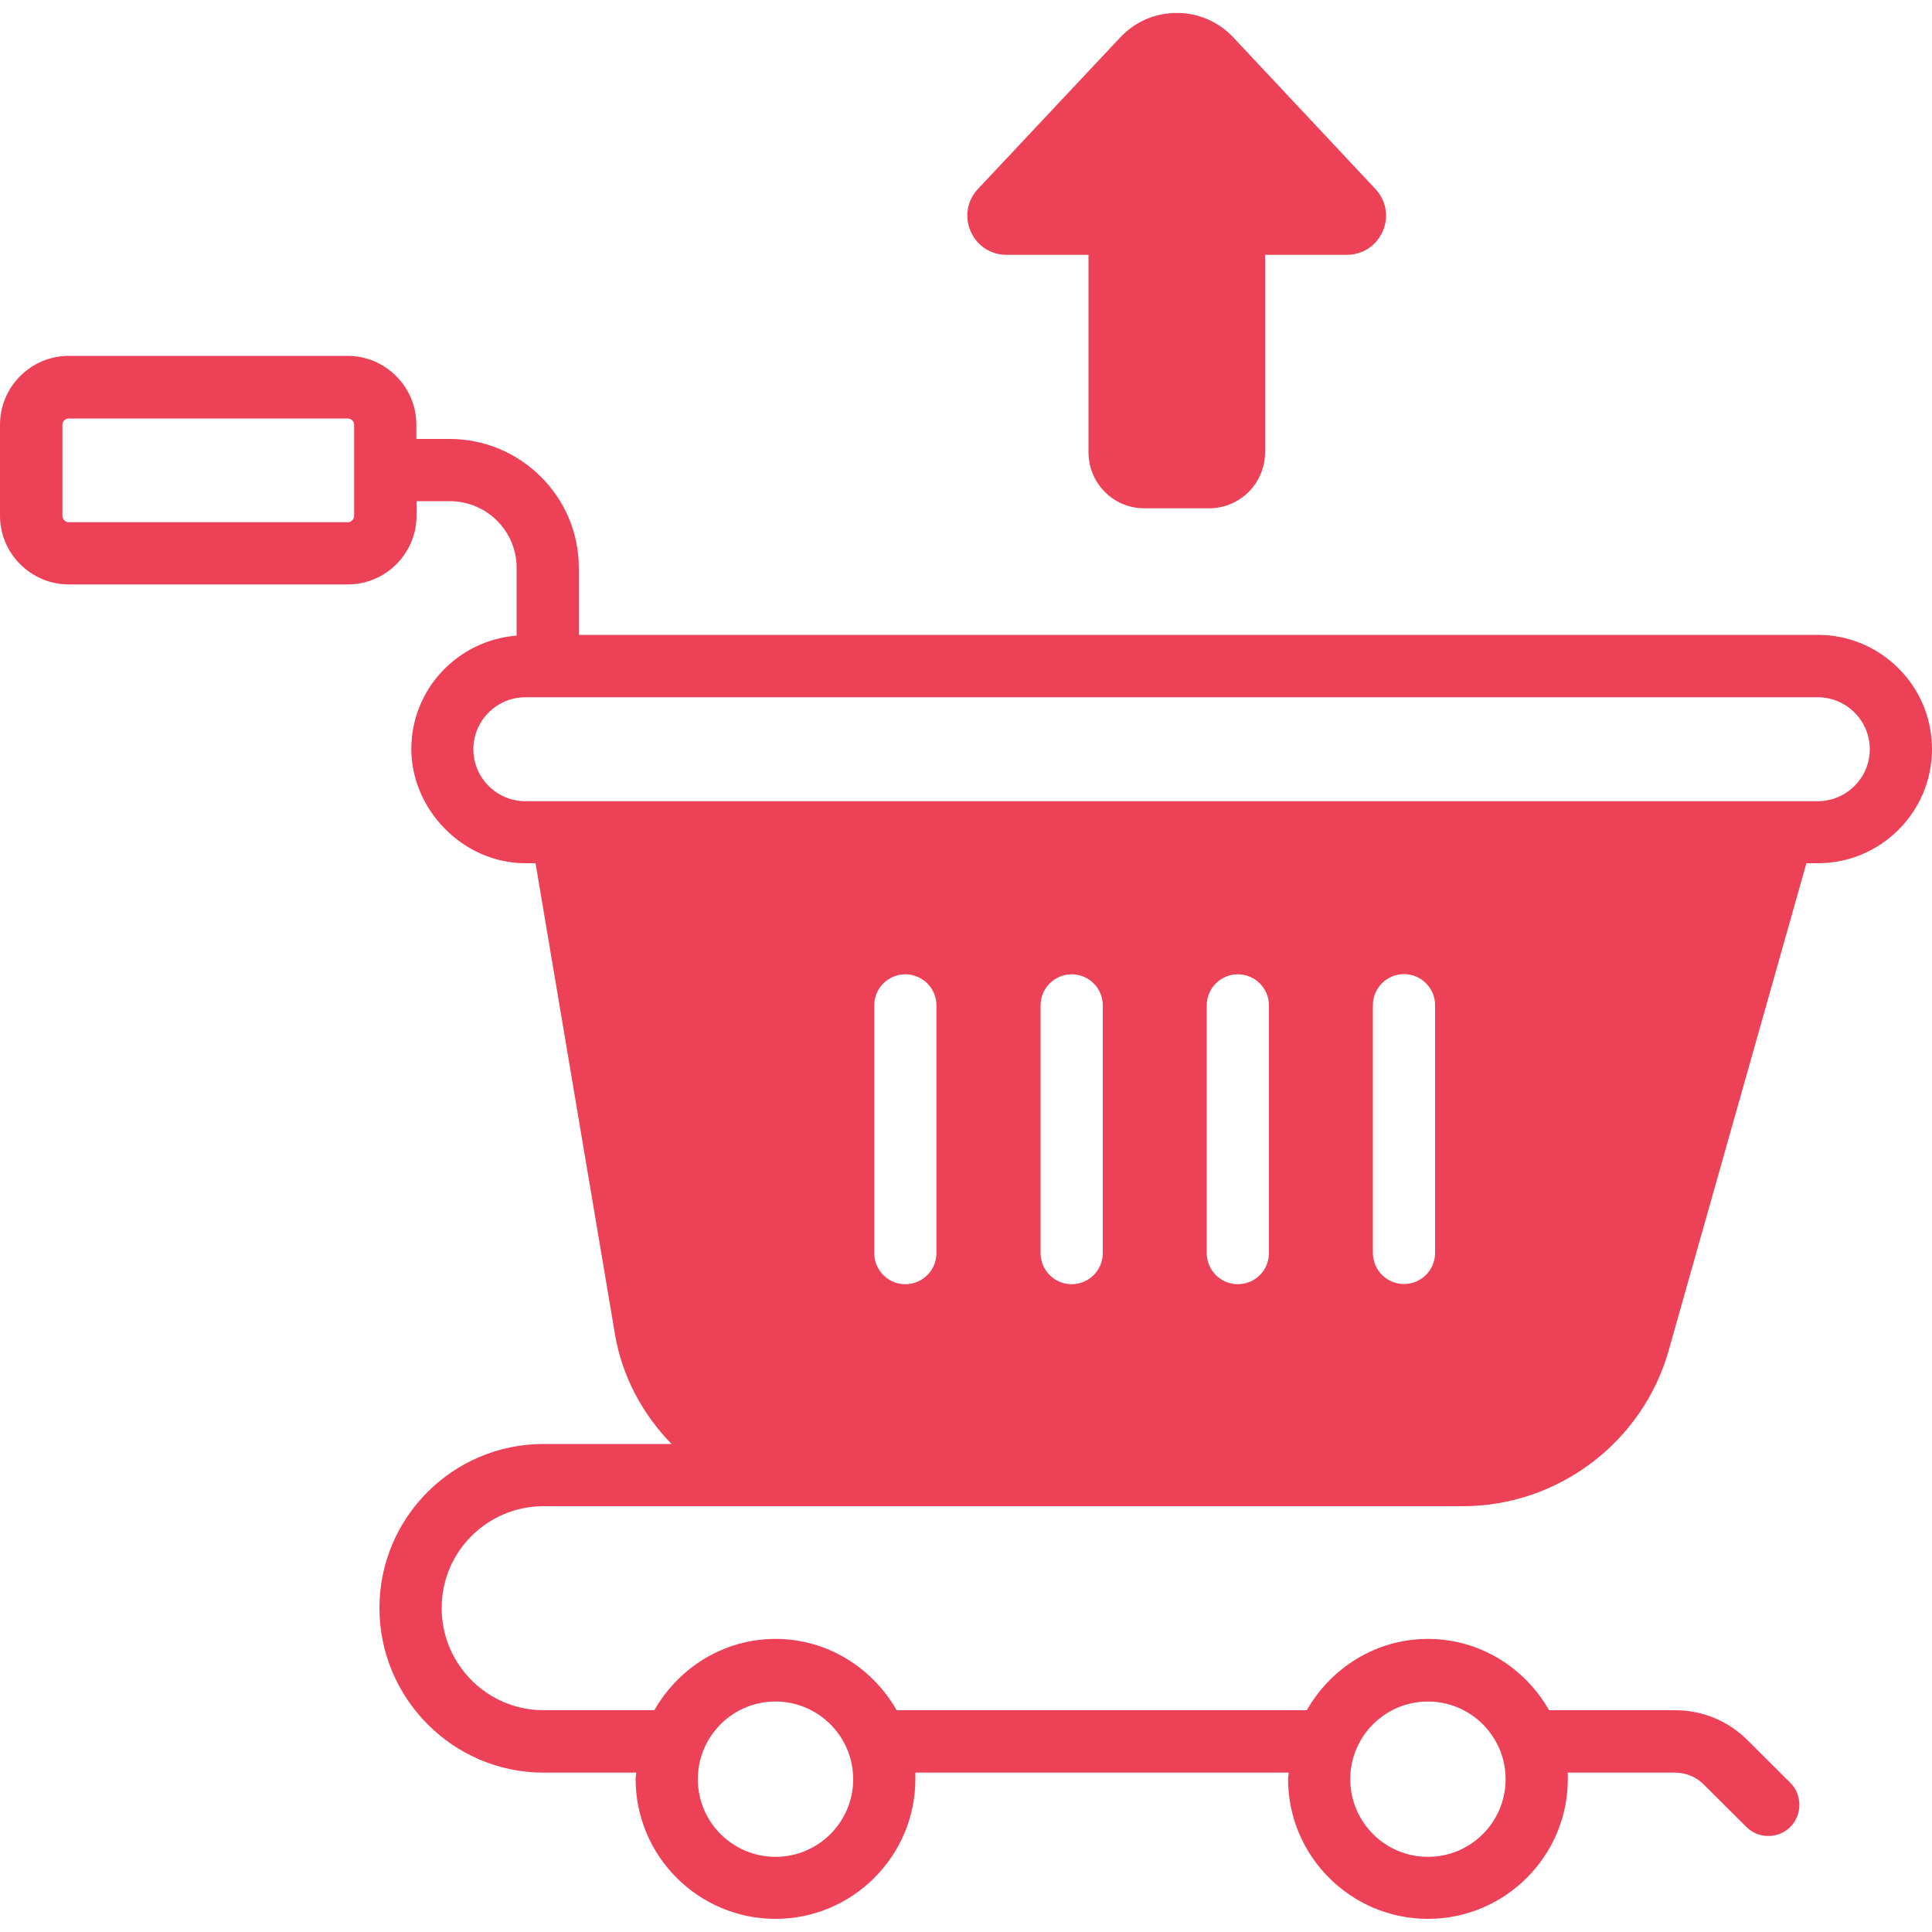
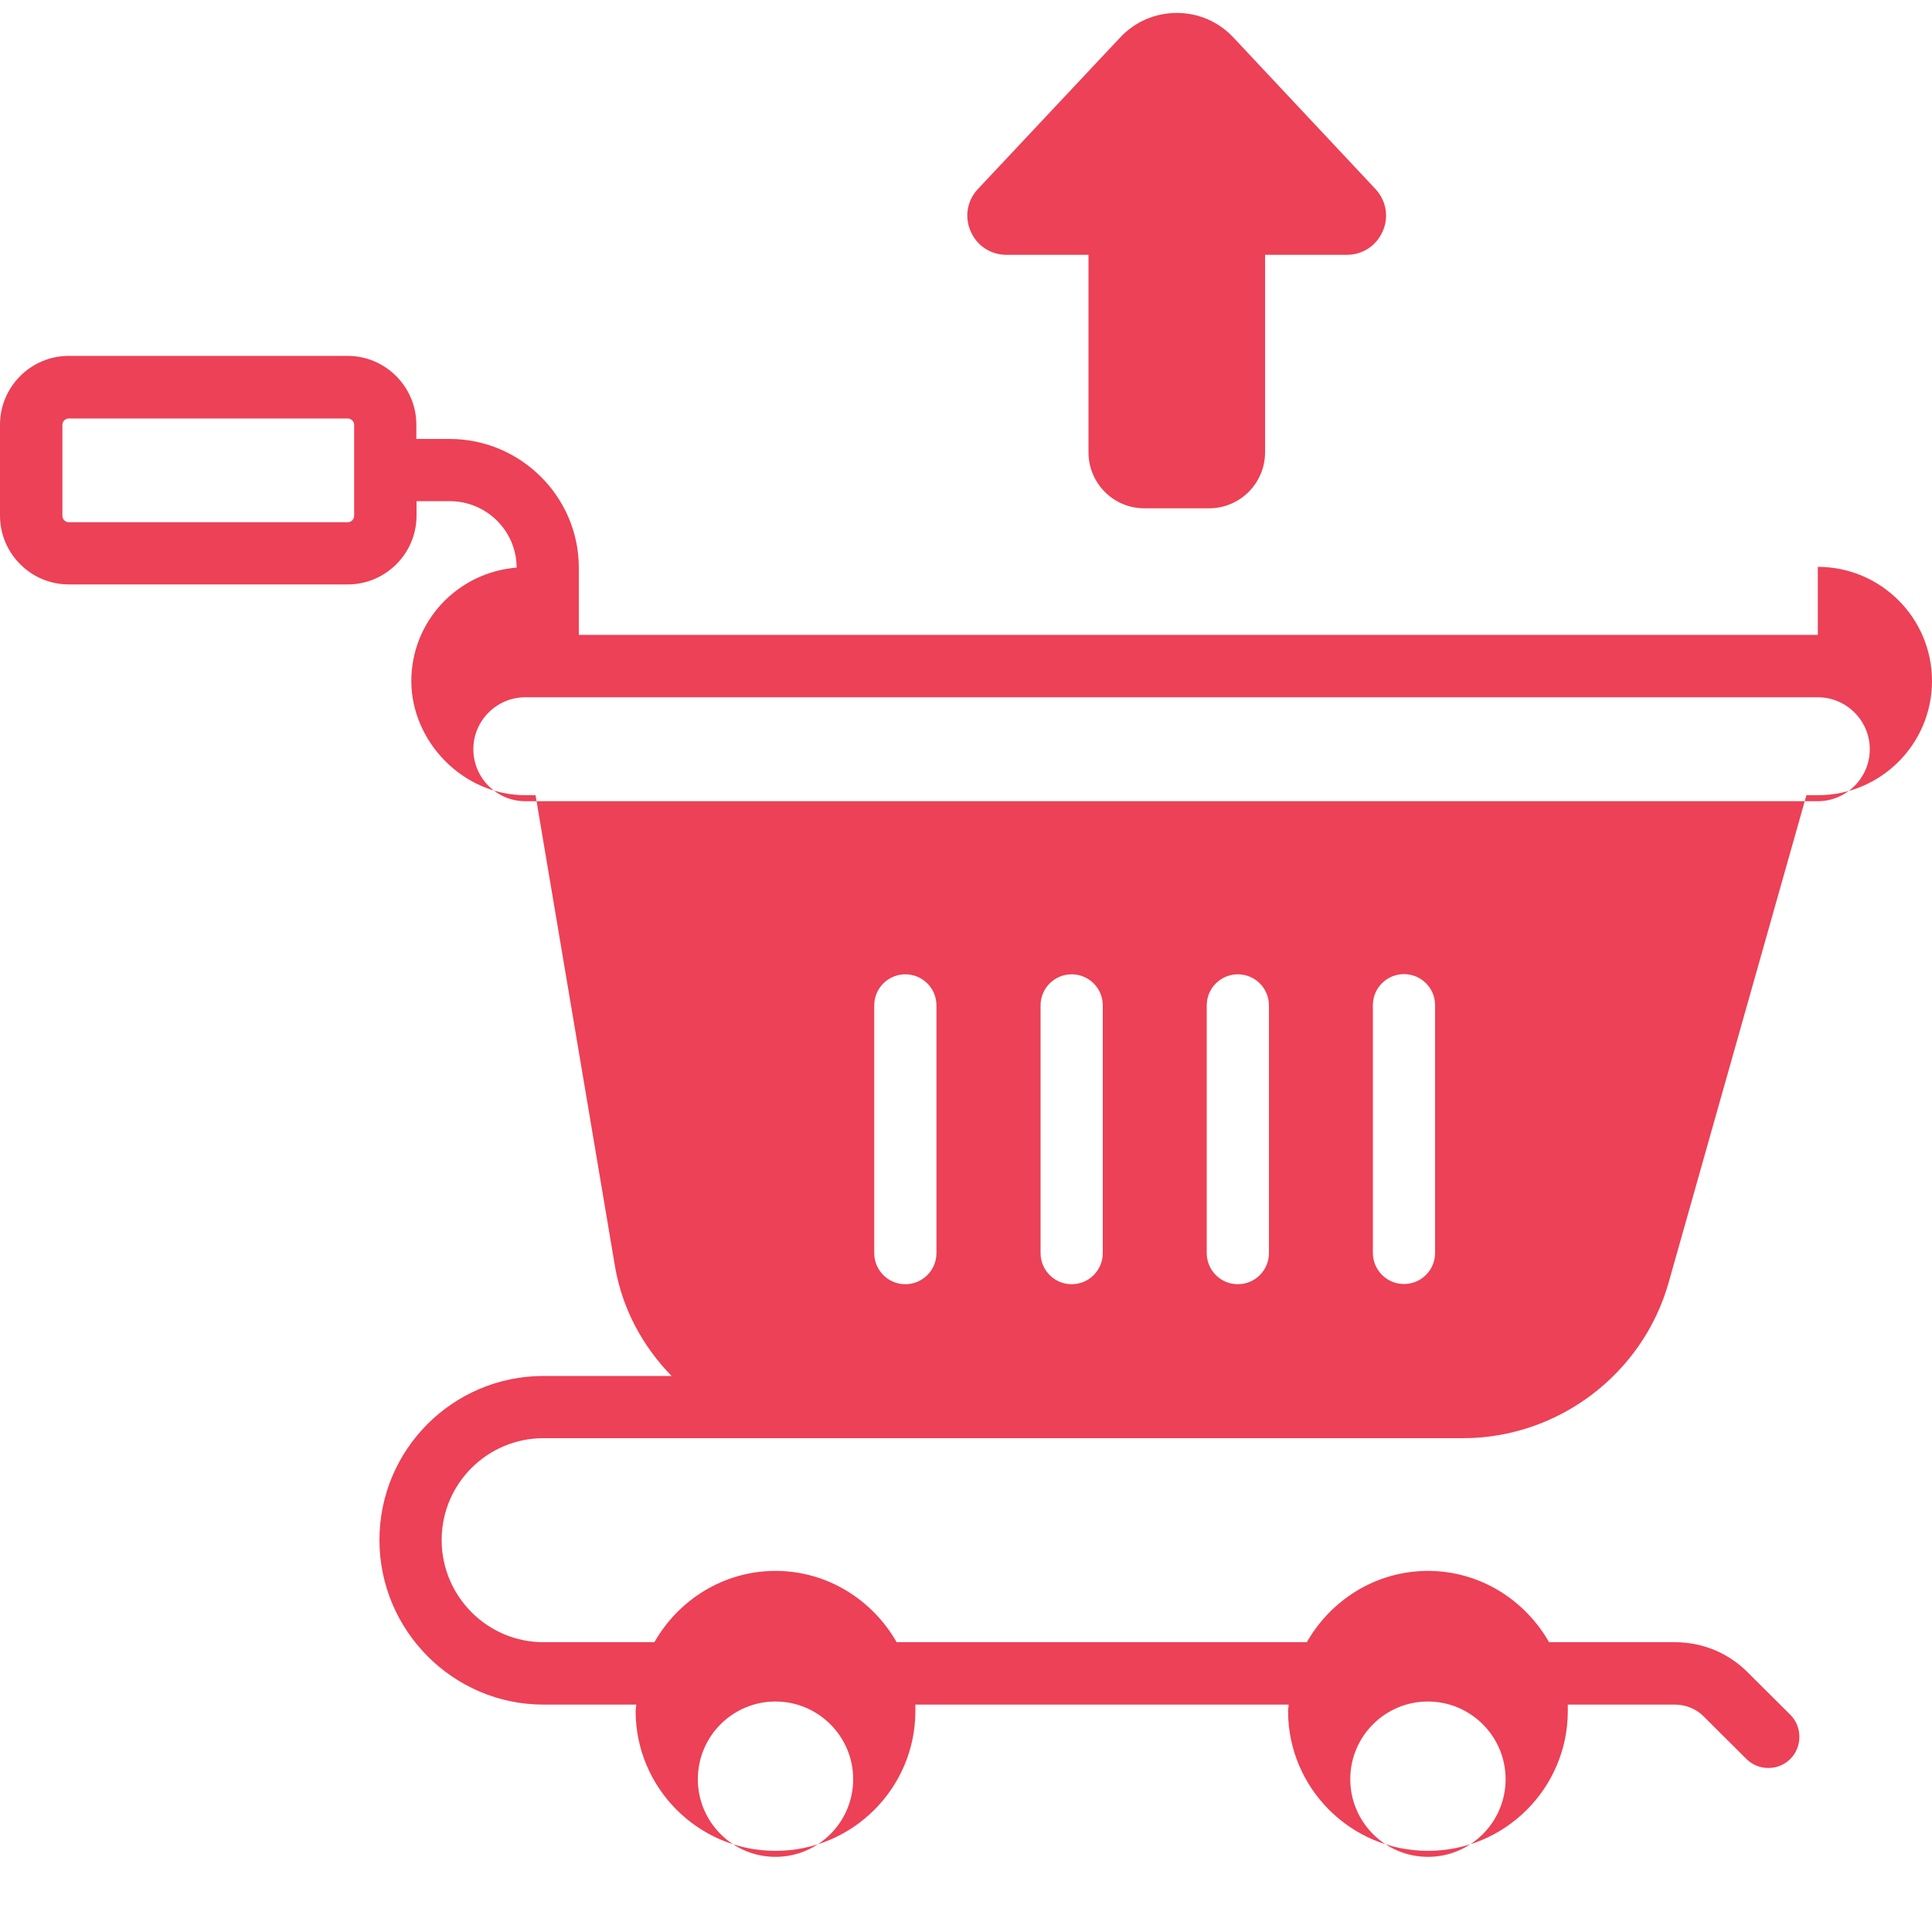
<svg xmlns="http://www.w3.org/2000/svg" viewBox="0 0 1000 1000" version="1.1" id="Layer_1">
  <defs>
    <style>
      .st0 {
        fill: #ec4156;
      }
    </style>
  </defs>
-   <path d="M940.9,328.6H299.6v-34.7c0-36.8-30.1-66.7-66.9-66.7h-17.2v-7.4c0-19.6-16-35.6-35.6-35.6H35.6c-19.6,0-35.6,16-35.6,35.6v47.1c0,19.6,16,35.6,35.6,35.6h144.4c19.6,0,35.6-16,35.6-35.6v-7.5h17.2c19.1,0,34.6,15.5,34.6,34.4v35.2c-30.4,2.4-54.5,27.6-54.5,58.7s26.5,59.1,59.1,59.1h5.2l41.1,243.8c3.8,22.3,14.5,41.6,29.3,56.8h-66.3c-46.9,0-84.9,38.1-84.9,84.9s38.1,85.2,84.9,85.2h48c0,1.1-.3,2.2-.3,3.3,0,39.9,32.5,72.4,72.4,72.4s72.4-32.5,72.4-72.4-.3-2.2-.3-3.3h193.5c0,1.1-.3,2.2-.3,3.3,0,39.9,32.5,72.4,72.4,72.4s72.4-32.5,72.4-72.4-.3-2.2-.3-3.3h55.7c5.6,0,11,2.2,14.8,6l22.2,22.1c3.2,3.2,7.3,4.7,11.4,4.7s8.2-1.5,11.4-4.7c6.2-6.2,6.2-16.6,0-22.8l-22.2-22.1c-9.9-9.9-23.2-15.5-37.6-15.5h-65.1c-12.5-21.9-35.8-36.9-62.7-36.9s-50.2,15-62.7,36.9h-212.3c-12.5-21.9-35.8-36.9-62.7-36.9s-50.2,15-62.7,36.9h-57.4c-29,0-52.7-23.7-52.7-52.9s23.7-52.7,52.7-52.7h475.9c49.2,0,93.1-33.1,106.5-80.6l71.3-252.2h5.9c32.6,0,59.1-26.5,59.1-59.1s-26.5-59.1-59.1-59.1ZM183.3,267c0,1.8-1.5,3.3-3.3,3.3H35.6c-1.8,0-3.3-1.5-3.3-3.3v-47.1c0-1.8,1.5-3.3,3.3-3.3h144.4c1.8,0,3.3,1.5,3.3,3.3v47.1ZM739.1,880.7c22.1,0,40.2,18,40.2,40.2s-18,40.2-40.2,40.2-40.2-18-40.2-40.2,18-40.2,40.2-40.2ZM401.4,880.7c22.1,0,40.2,18,40.2,40.2s-18,40.2-40.2,40.2-40.2-18-40.2-40.2,18-40.2,40.2-40.2ZM656.8,520.4v128.2c0,8.8-7.1,16.1-16.1,16.1s-16.1-7.3-16.1-16.1v-128.2c0-9,7.3-16.1,16.1-16.1s16.1,7.1,16.1,16.1ZM570.8,520.4v128.2c0,8.8-7.1,16.1-16.1,16.1s-16.1-7.3-16.1-16.1v-128.2c0-9,7.3-16.1,16.1-16.1s16.1,7.1,16.1,16.1ZM484.7,520.4v128.2c0,8.8-7.1,16.1-16.1,16.1s-16.1-7.3-16.1-16.1v-128.2c0-9,7.3-16.1,16.1-16.1s16.1,7.1,16.1,16.1ZM742.8,648.5c0,8.8-7.1,16.1-16.1,16.1s-16.1-7.3-16.1-16.1v-128.2c0-9,7.3-16.1,16.1-16.1s16.1,7.1,16.1,16.1v128.2ZM940.9,414.7H271.9c-14.8,0-26.9-12.1-26.9-26.9s12.1-26.9,26.9-26.9h669c14.8,0,26.9,12.1,26.9,26.9s-12.1,26.9-26.9,26.9ZM502.4,119.7c-3.3-7.5-1.8-16,3.8-21.9l73.6-78.4c7.7-8.2,18.1-12.7,29.3-12.7h0c11.2,0,21.6,4.5,29.3,12.7l73.5,78.4c5.6,6,7.1,14.4,3.8,21.9-3.3,7.5-10.4,12.2-18.6,12.2h-42.3v102.2c0,16-13,29-29,29h-33.5c-16,0-28.9-13-28.9-29v-102.2h-42.4c-8.2,0-15.4-4.7-18.6-12.2Z" class="st0" />
+   <path d="M940.9,328.6H299.6v-34.7c0-36.8-30.1-66.7-66.9-66.7h-17.2v-7.4c0-19.6-16-35.6-35.6-35.6H35.6c-19.6,0-35.6,16-35.6,35.6v47.1c0,19.6,16,35.6,35.6,35.6h144.4c19.6,0,35.6-16,35.6-35.6v-7.5h17.2c19.1,0,34.6,15.5,34.6,34.4c-30.4,2.4-54.5,27.6-54.5,58.7s26.5,59.1,59.1,59.1h5.2l41.1,243.8c3.8,22.3,14.5,41.6,29.3,56.8h-66.3c-46.9,0-84.9,38.1-84.9,84.9s38.1,85.2,84.9,85.2h48c0,1.1-.3,2.2-.3,3.3,0,39.9,32.5,72.4,72.4,72.4s72.4-32.5,72.4-72.4-.3-2.2-.3-3.3h193.5c0,1.1-.3,2.2-.3,3.3,0,39.9,32.5,72.4,72.4,72.4s72.4-32.5,72.4-72.4-.3-2.2-.3-3.3h55.7c5.6,0,11,2.2,14.8,6l22.2,22.1c3.2,3.2,7.3,4.7,11.4,4.7s8.2-1.5,11.4-4.7c6.2-6.2,6.2-16.6,0-22.8l-22.2-22.1c-9.9-9.9-23.2-15.5-37.6-15.5h-65.1c-12.5-21.9-35.8-36.9-62.7-36.9s-50.2,15-62.7,36.9h-212.3c-12.5-21.9-35.8-36.9-62.7-36.9s-50.2,15-62.7,36.9h-57.4c-29,0-52.7-23.7-52.7-52.9s23.7-52.7,52.7-52.7h475.9c49.2,0,93.1-33.1,106.5-80.6l71.3-252.2h5.9c32.6,0,59.1-26.5,59.1-59.1s-26.5-59.1-59.1-59.1ZM183.3,267c0,1.8-1.5,3.3-3.3,3.3H35.6c-1.8,0-3.3-1.5-3.3-3.3v-47.1c0-1.8,1.5-3.3,3.3-3.3h144.4c1.8,0,3.3,1.5,3.3,3.3v47.1ZM739.1,880.7c22.1,0,40.2,18,40.2,40.2s-18,40.2-40.2,40.2-40.2-18-40.2-40.2,18-40.2,40.2-40.2ZM401.4,880.7c22.1,0,40.2,18,40.2,40.2s-18,40.2-40.2,40.2-40.2-18-40.2-40.2,18-40.2,40.2-40.2ZM656.8,520.4v128.2c0,8.8-7.1,16.1-16.1,16.1s-16.1-7.3-16.1-16.1v-128.2c0-9,7.3-16.1,16.1-16.1s16.1,7.1,16.1,16.1ZM570.8,520.4v128.2c0,8.8-7.1,16.1-16.1,16.1s-16.1-7.3-16.1-16.1v-128.2c0-9,7.3-16.1,16.1-16.1s16.1,7.1,16.1,16.1ZM484.7,520.4v128.2c0,8.8-7.1,16.1-16.1,16.1s-16.1-7.3-16.1-16.1v-128.2c0-9,7.3-16.1,16.1-16.1s16.1,7.1,16.1,16.1ZM742.8,648.5c0,8.8-7.1,16.1-16.1,16.1s-16.1-7.3-16.1-16.1v-128.2c0-9,7.3-16.1,16.1-16.1s16.1,7.1,16.1,16.1v128.2ZM940.9,414.7H271.9c-14.8,0-26.9-12.1-26.9-26.9s12.1-26.9,26.9-26.9h669c14.8,0,26.9,12.1,26.9,26.9s-12.1,26.9-26.9,26.9ZM502.4,119.7c-3.3-7.5-1.8-16,3.8-21.9l73.6-78.4c7.7-8.2,18.1-12.7,29.3-12.7h0c11.2,0,21.6,4.5,29.3,12.7l73.5,78.4c5.6,6,7.1,14.4,3.8,21.9-3.3,7.5-10.4,12.2-18.6,12.2h-42.3v102.2c0,16-13,29-29,29h-33.5c-16,0-28.9-13-28.9-29v-102.2h-42.4c-8.2,0-15.4-4.7-18.6-12.2Z" class="st0" />
</svg>